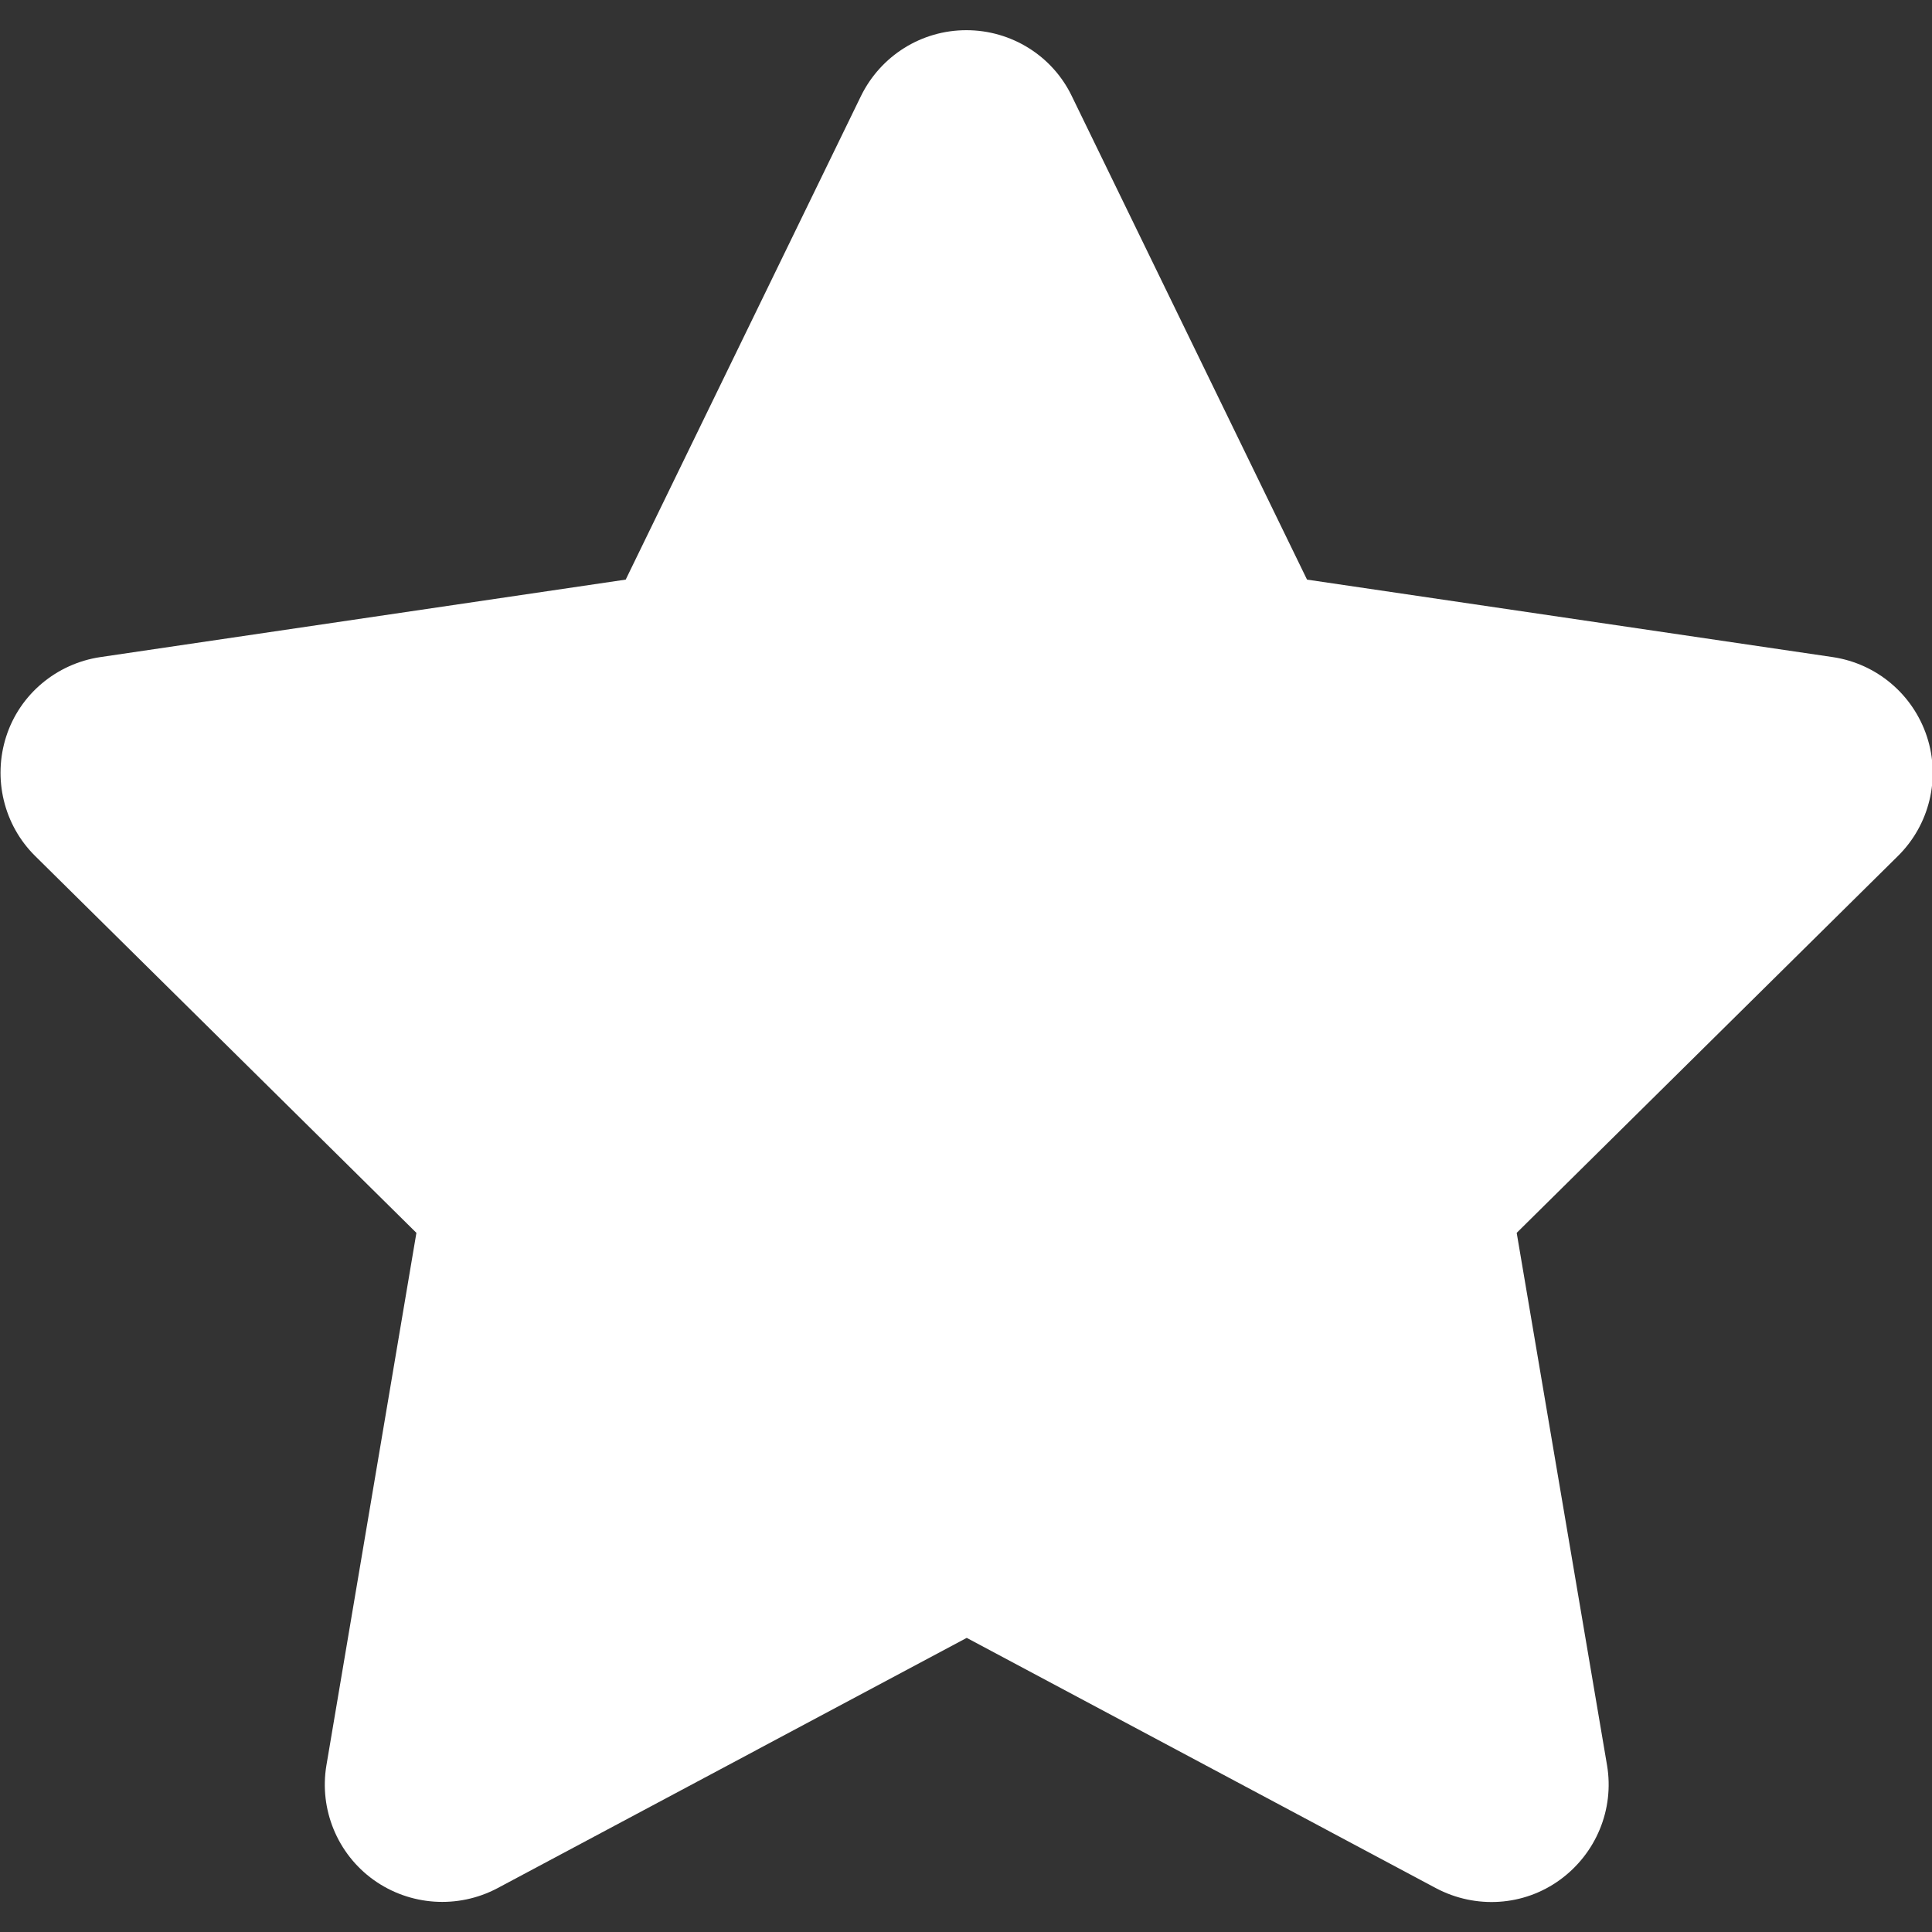
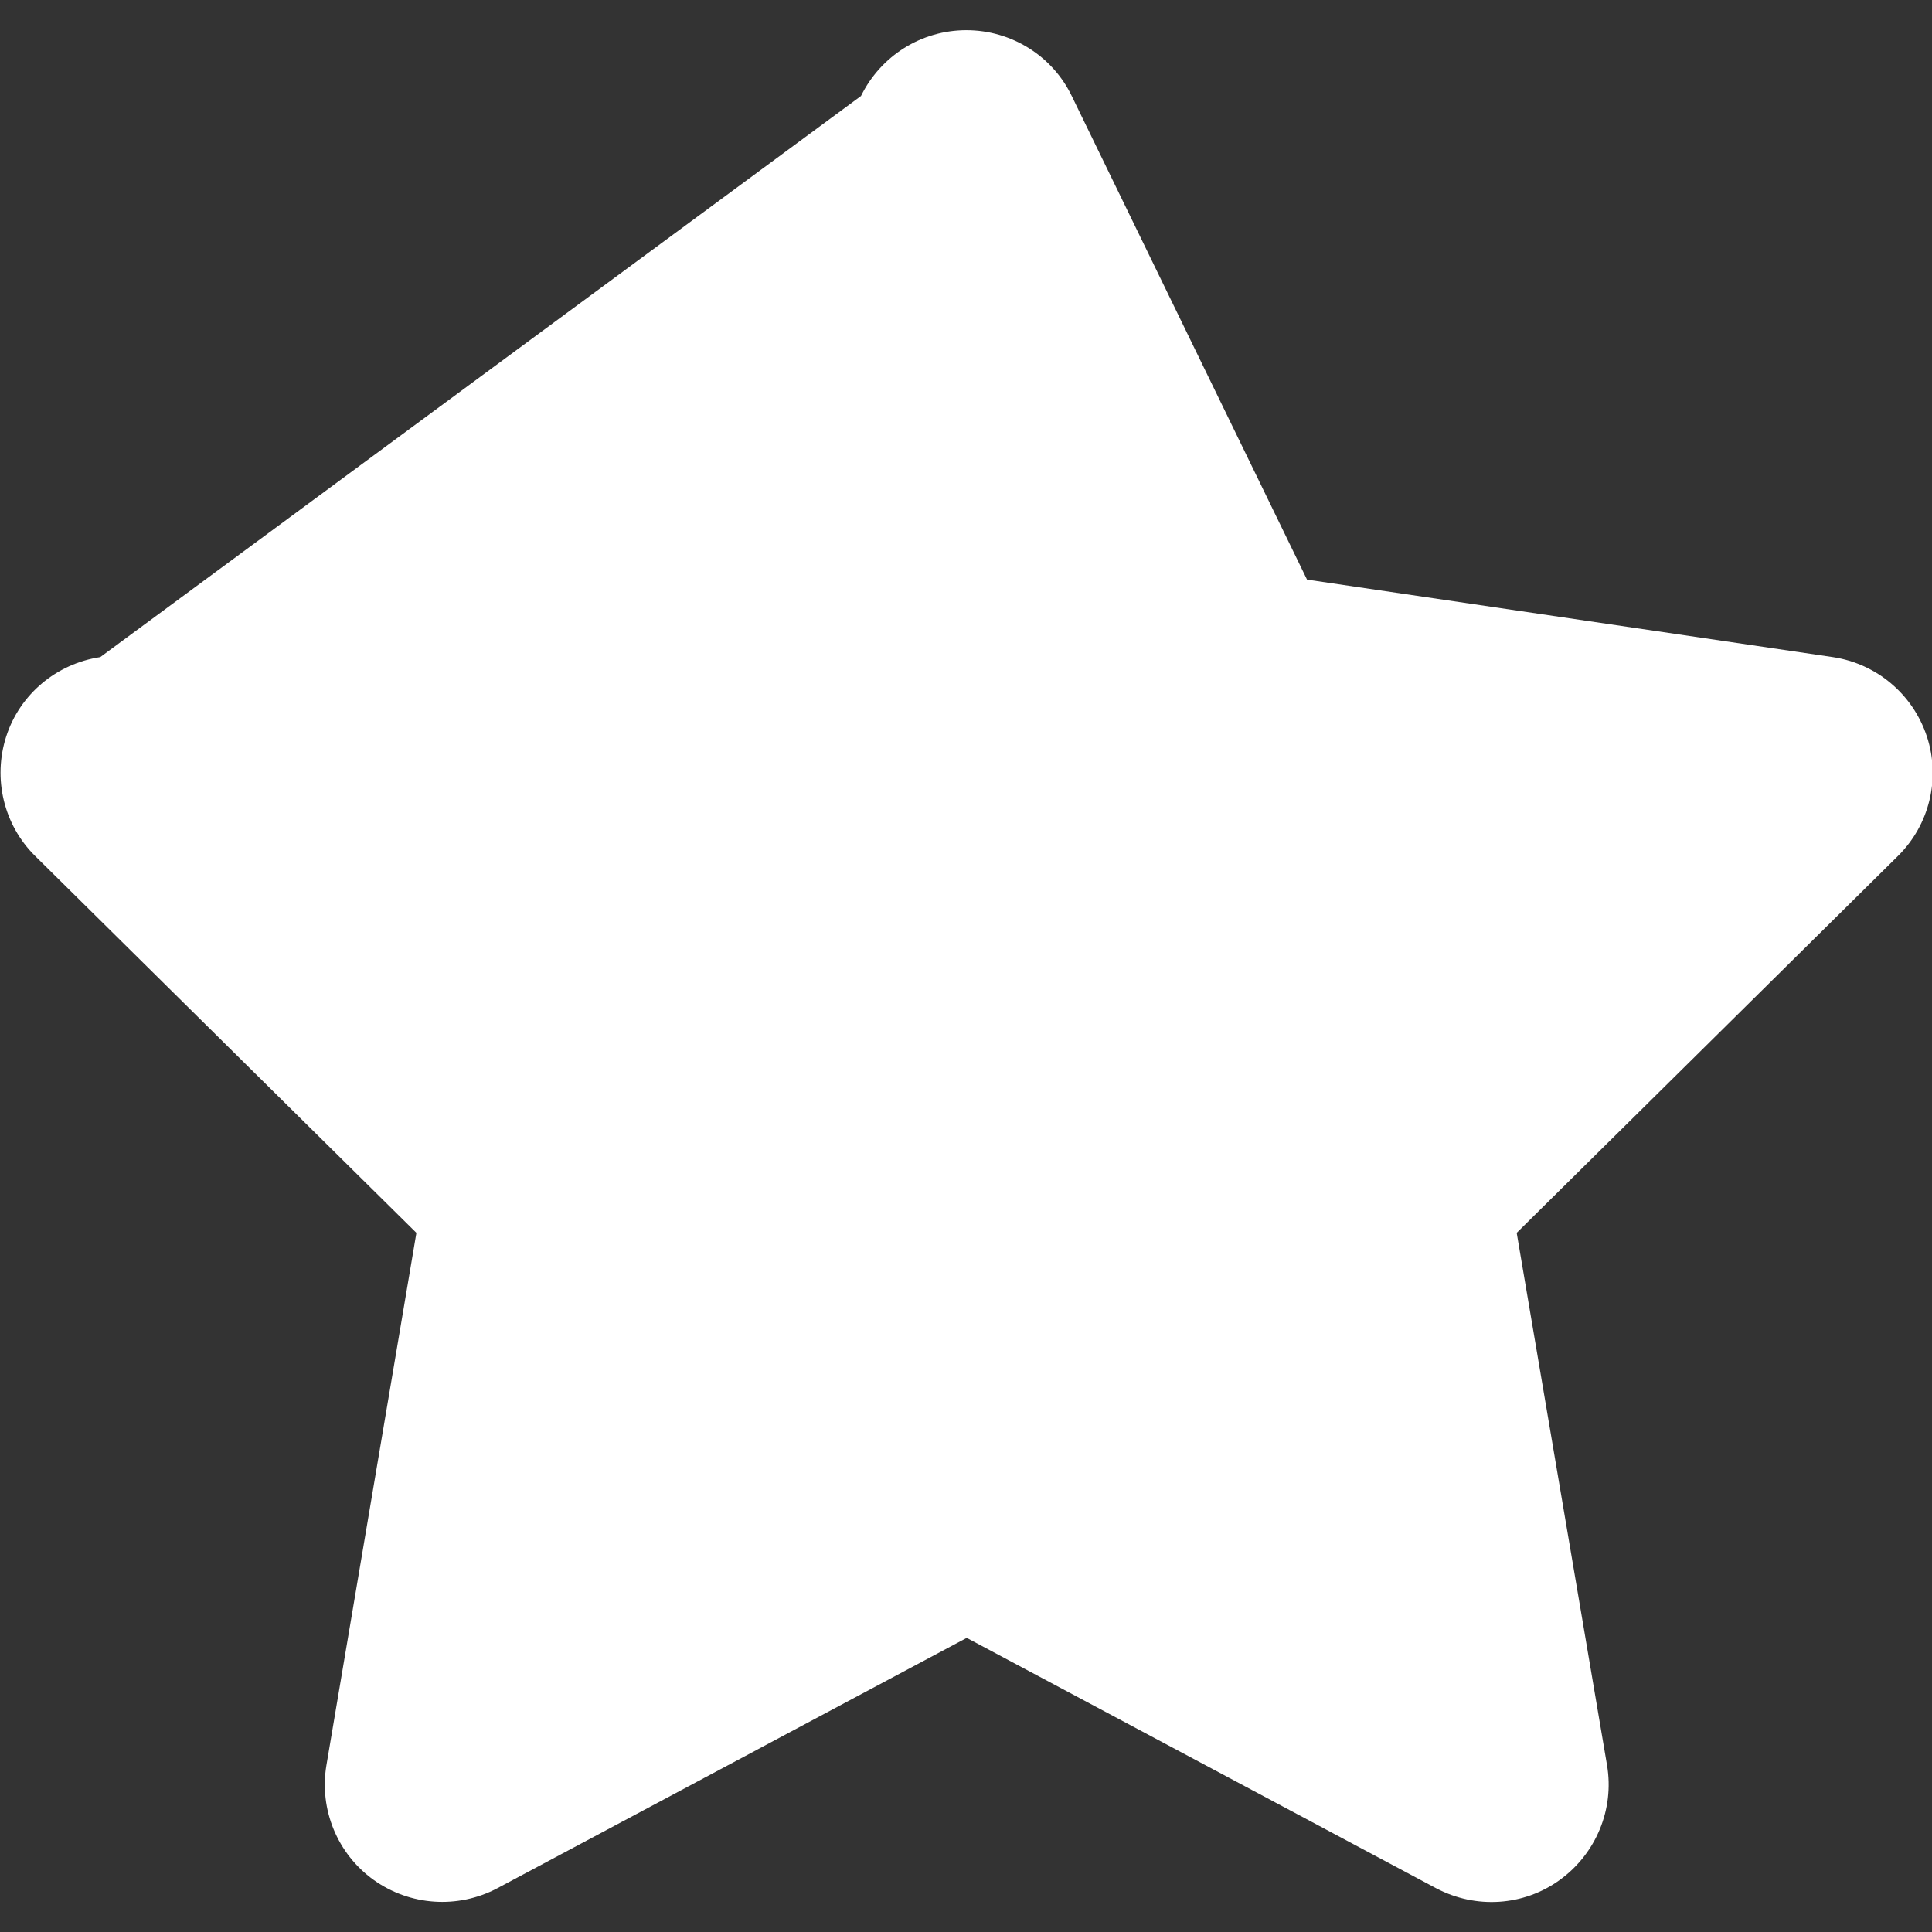
<svg xmlns="http://www.w3.org/2000/svg" width="512" height="512" viewBox="0 0 512 512">
  <rect x="0" y="0" width="512" height="512" fill="#333333" stroke="none" />
-   <path id="Path" fill="#ffffff" stroke="none" d="M 284.024 25.438 C 278.885 14.781 268.024 8 256.097 8 C 244.17 8 233.406 14.781 228.17 25.438 L 165.818 153.603 L 26.57 174.141 C 14.933 175.884 5.236 184.022 1.648 195.163 C -1.939 206.303 0.97 218.606 9.309 226.841 L 110.352 326.719 L 86.497 467.866 C 84.558 479.491 89.406 491.309 99.006 498.188 C 108.606 505.066 121.309 505.938 131.782 500.416 L 256.194 434.056 L 380.606 500.416 C 391.079 505.938 403.782 505.163 413.382 498.188 C 422.982 491.212 427.83 479.491 425.891 467.866 L 401.939 326.719 L 502.982 226.841 C 511.321 218.606 514.327 206.303 510.642 195.163 C 506.958 184.022 497.358 175.884 485.721 174.141 L 346.376 153.603 L 284.024 25.438 Z" />
+   <path id="Path" fill="#ffffff" stroke="none" d="M 284.024 25.438 C 278.885 14.781 268.024 8 256.097 8 C 244.17 8 233.406 14.781 228.17 25.438 L 26.57 174.141 C 14.933 175.884 5.236 184.022 1.648 195.163 C -1.939 206.303 0.97 218.606 9.309 226.841 L 110.352 326.719 L 86.497 467.866 C 84.558 479.491 89.406 491.309 99.006 498.188 C 108.606 505.066 121.309 505.938 131.782 500.416 L 256.194 434.056 L 380.606 500.416 C 391.079 505.938 403.782 505.163 413.382 498.188 C 422.982 491.212 427.83 479.491 425.891 467.866 L 401.939 326.719 L 502.982 226.841 C 511.321 218.606 514.327 206.303 510.642 195.163 C 506.958 184.022 497.358 175.884 485.721 174.141 L 346.376 153.603 L 284.024 25.438 Z" />
</svg>